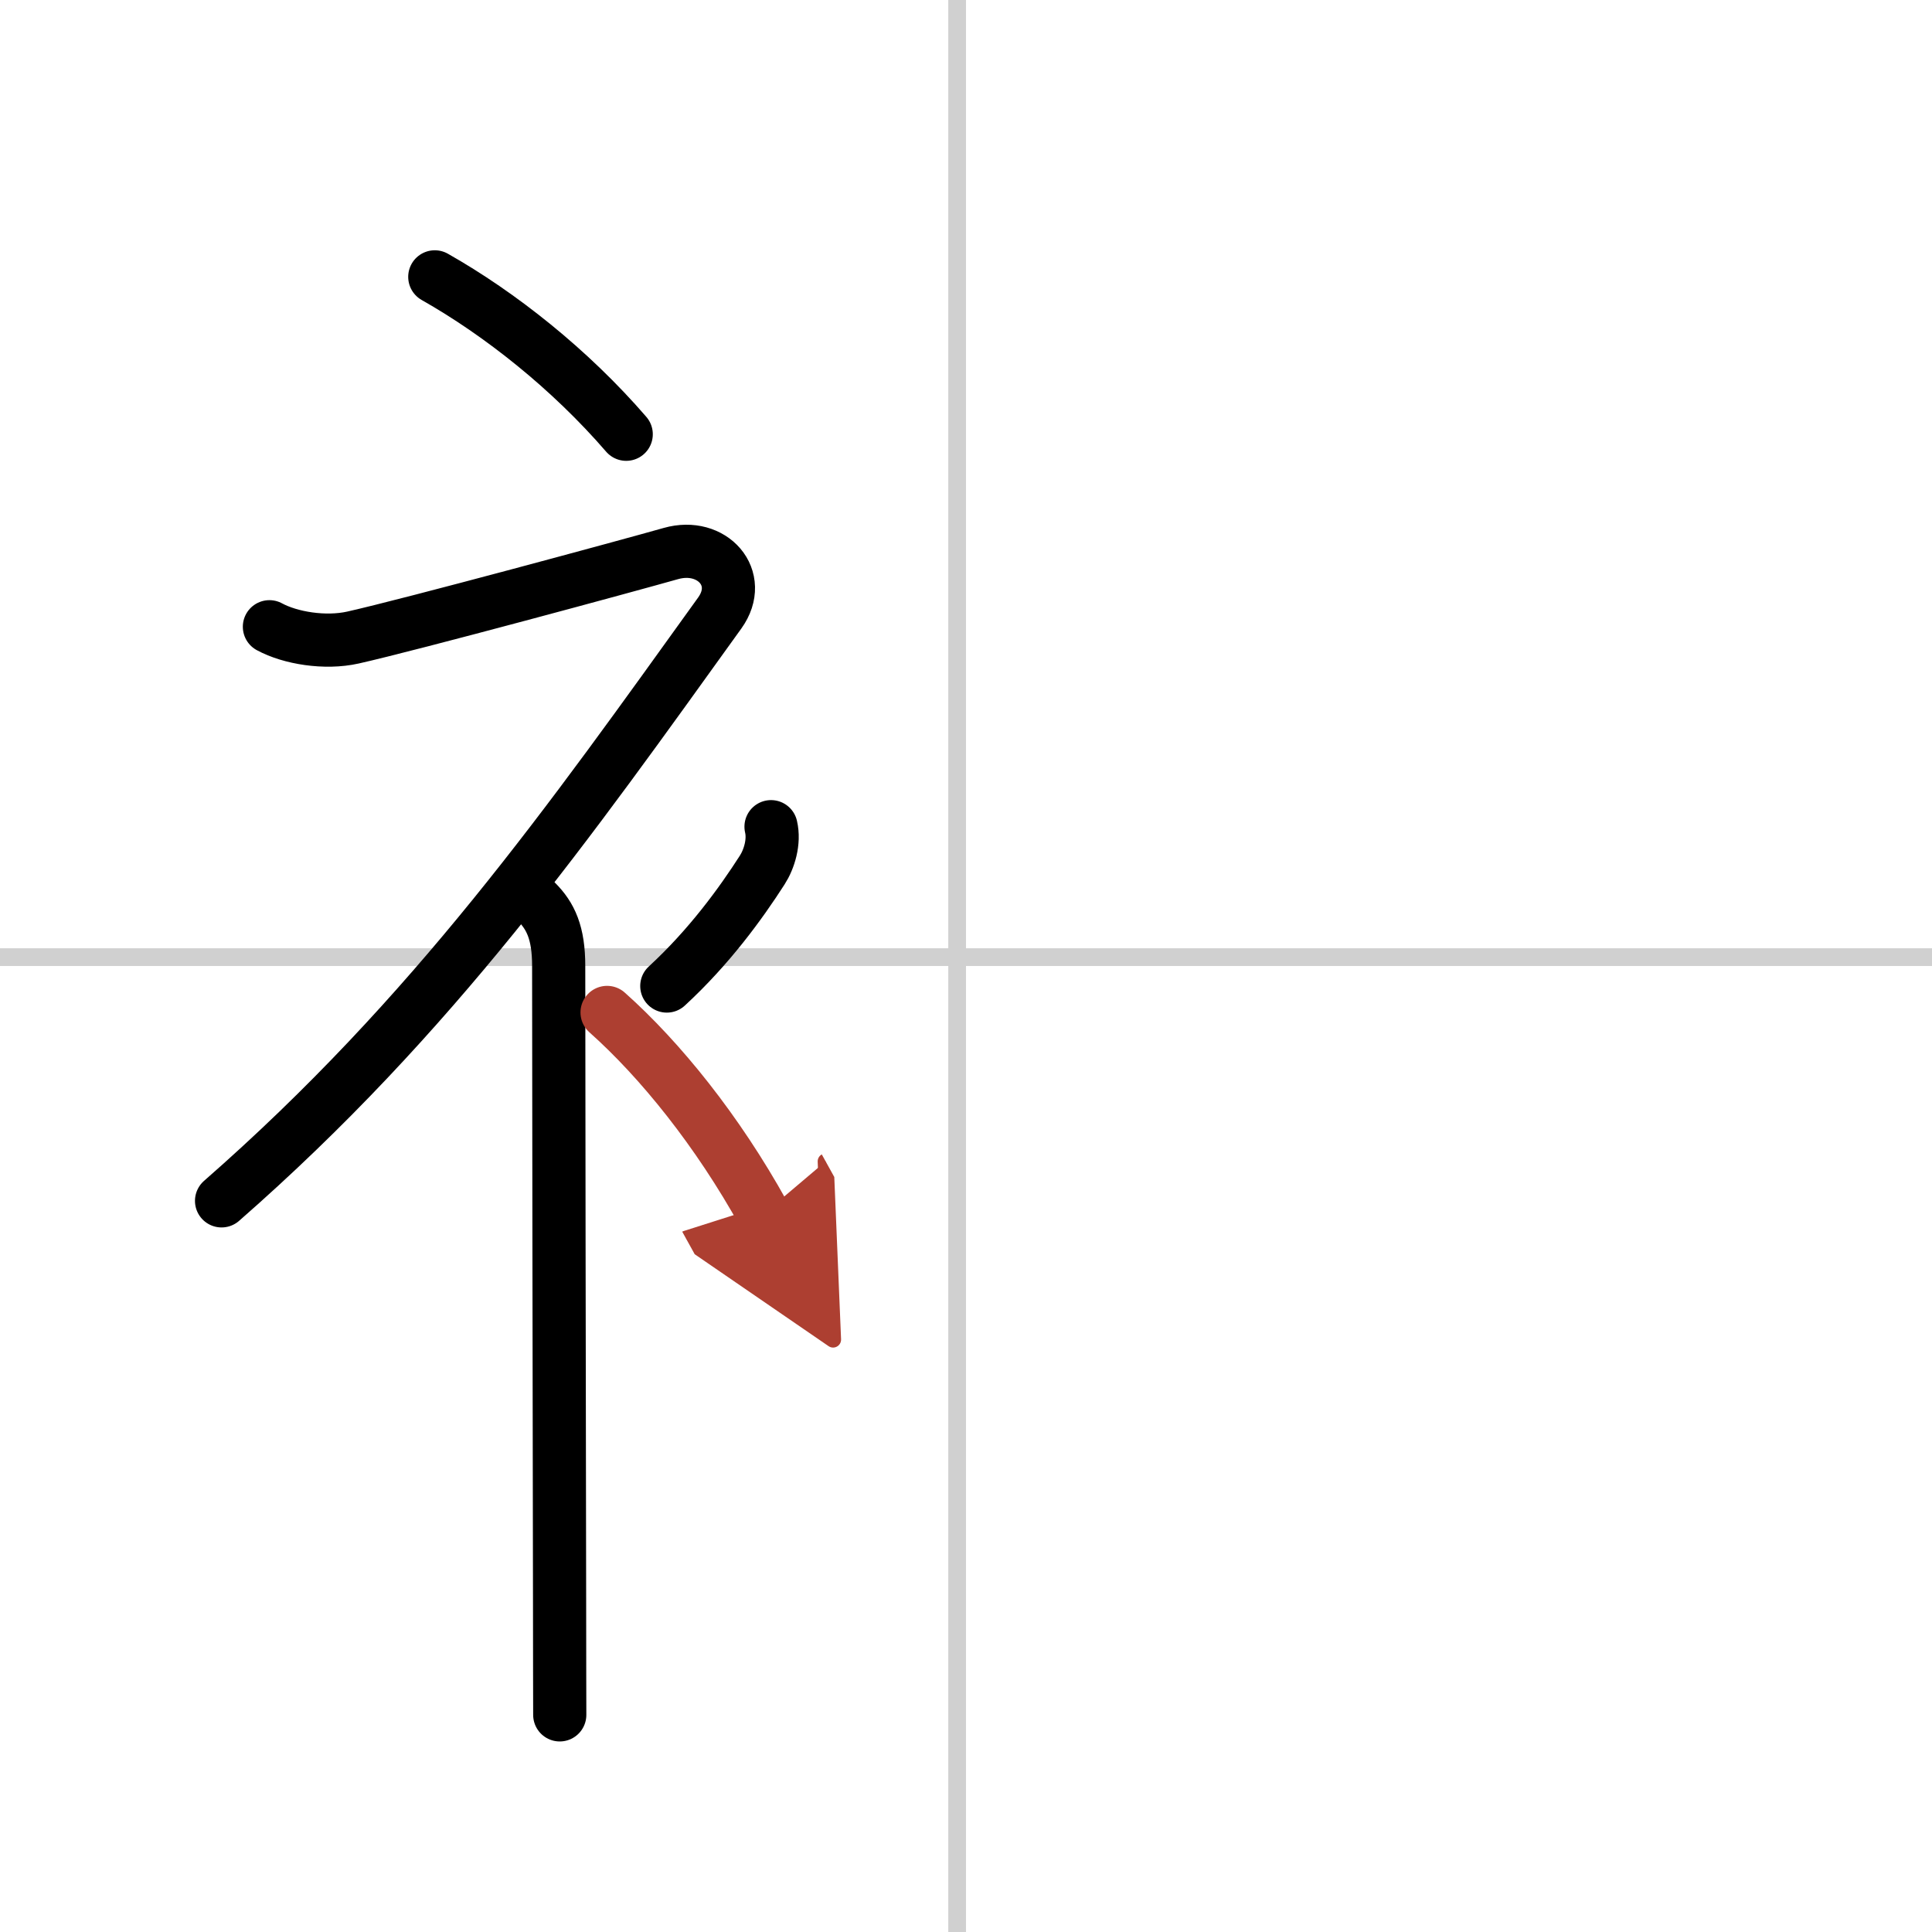
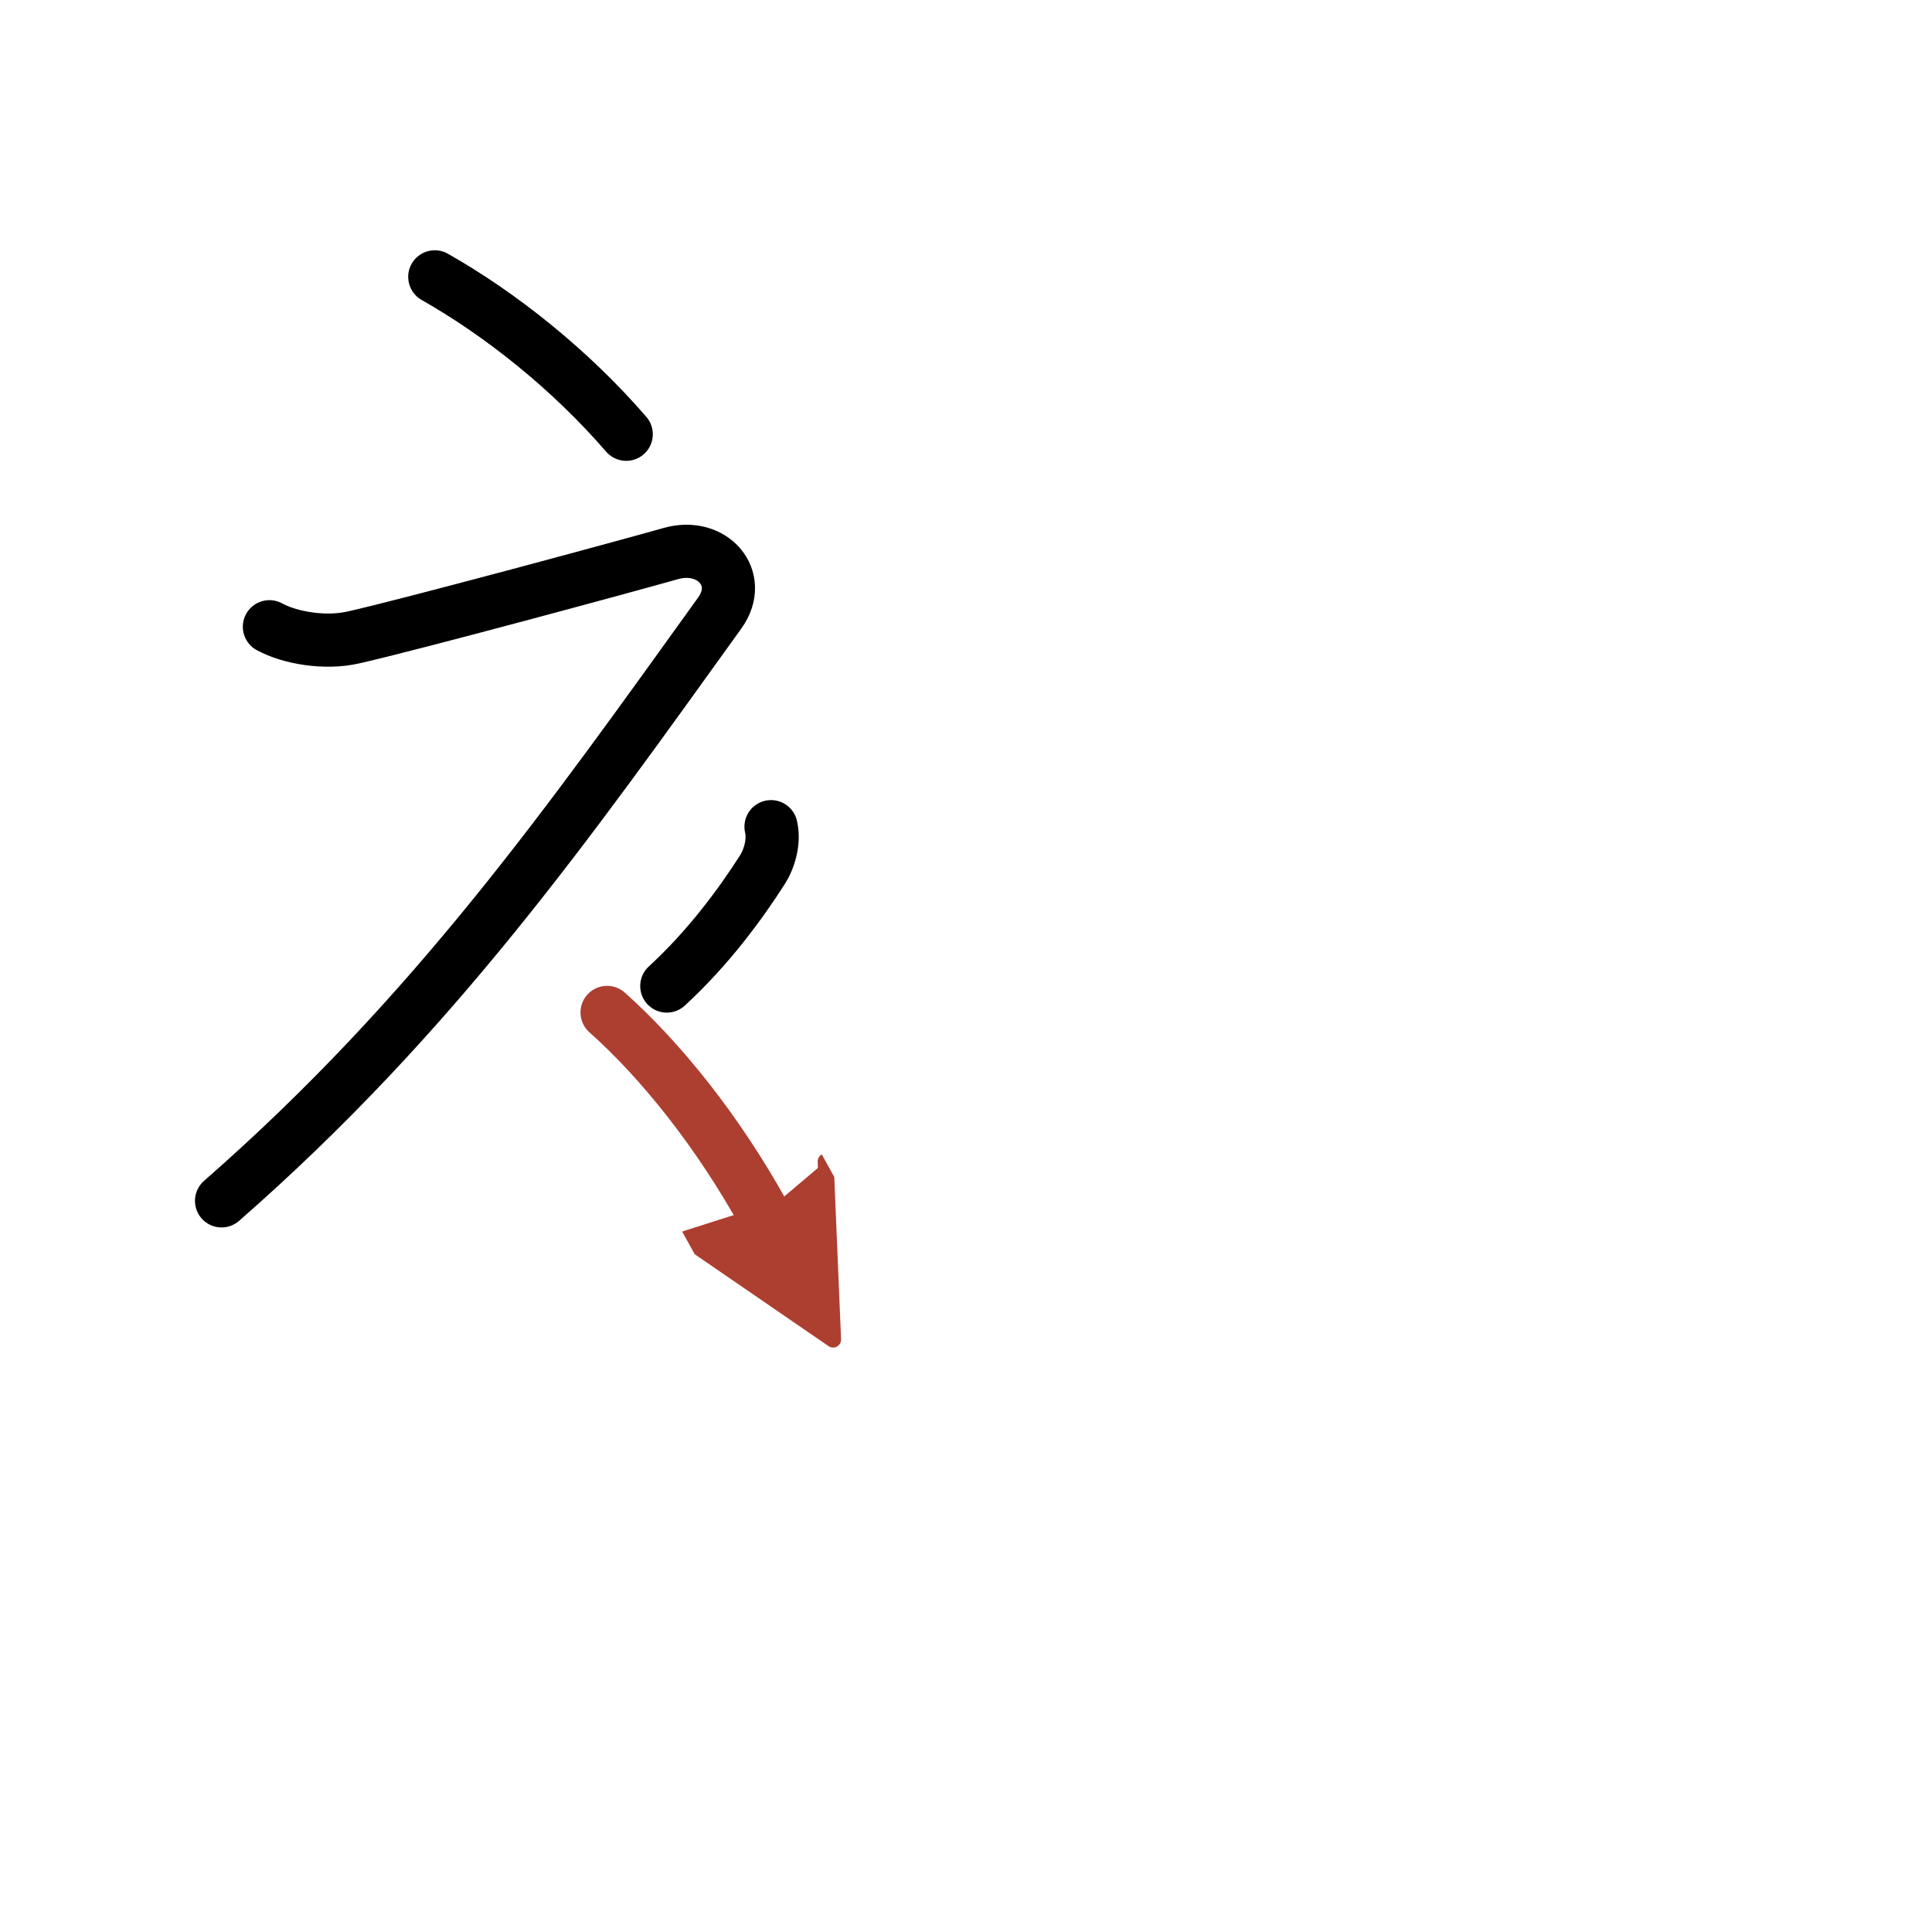
<svg xmlns="http://www.w3.org/2000/svg" width="400" height="400" viewBox="0 0 109 109">
  <defs>
    <marker id="a" markerWidth="4" orient="auto" refX="1" refY="5" viewBox="0 0 10 10">
      <polyline points="0 0 10 5 0 10 1 5" fill="#ad3f31" stroke="#ad3f31" />
    </marker>
  </defs>
  <g fill="none" stroke="#000" stroke-linecap="round" stroke-linejoin="round" stroke-width="3">
    <rect width="100%" height="100%" fill="#fff" stroke="#fff" />
-     <line x1="54" x2="54" y2="109" stroke="#d0d0d0" stroke-width="1" />
-     <line x2="109" y1="54" y2="54" stroke="#d0d0d0" stroke-width="1" />
    <path d="m24.53 15.62c3.69 2.09 7.64 5.22 10.8 8.88" />
    <path d="m15.2 35.36c1.18 0.64 3.14 0.96 4.71 0.61 3.22-0.72 15.62-4.08 17.94-4.74 2.33-0.66 4.16 1.39 2.76 3.35-8.49 11.8-16.11 22.67-28.11 33.17" />
-     <path d="m30.25 50.86c0.82 0.82 1.27 1.77 1.27 3.64 0 4.3 0.03 24.9 0.05 35.75 0 3.36 0.01 5.78 0.01 6.5" />
    <path d="m43.5 46.64c0.2 0.85-0.1 1.83-0.5 2.45-1.2 1.87-2.98 4.33-5.38 6.54" />
    <path d="m34.25 57.12c3.01 2.68 6.24 6.69 8.83 11.37" marker-end="url(#a)" stroke="#ad3f31" />
  </g>
</svg>